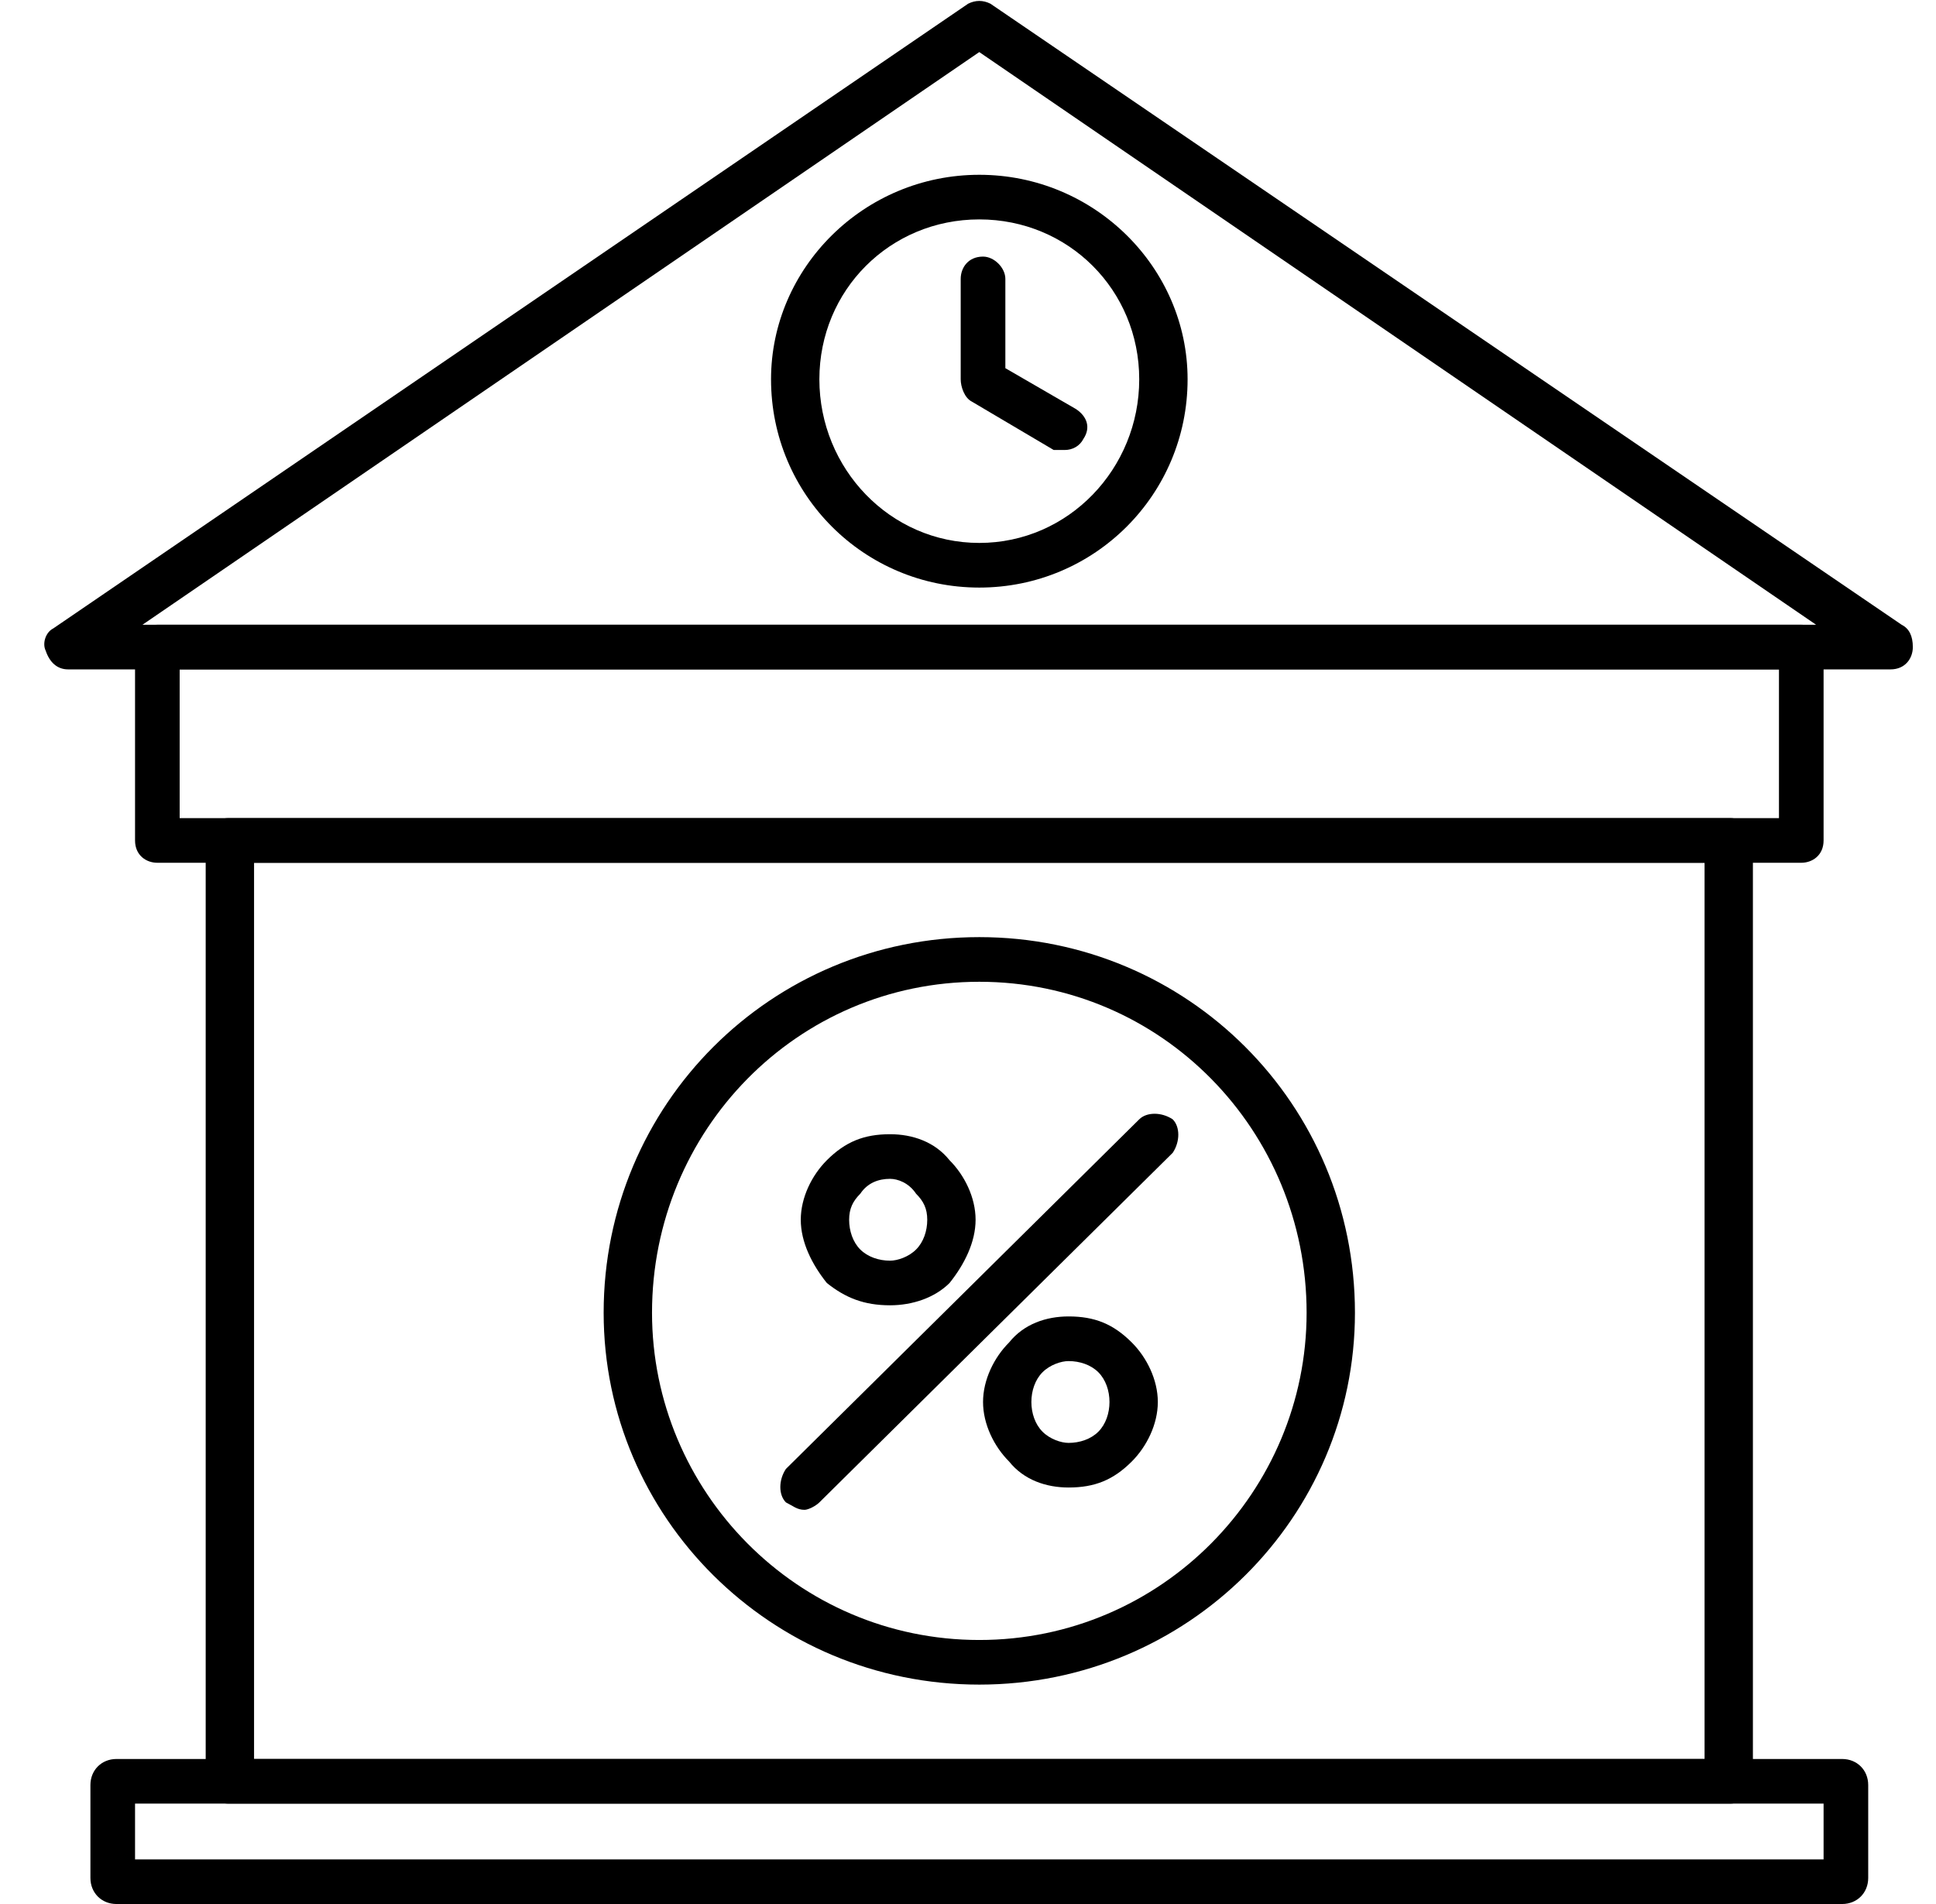
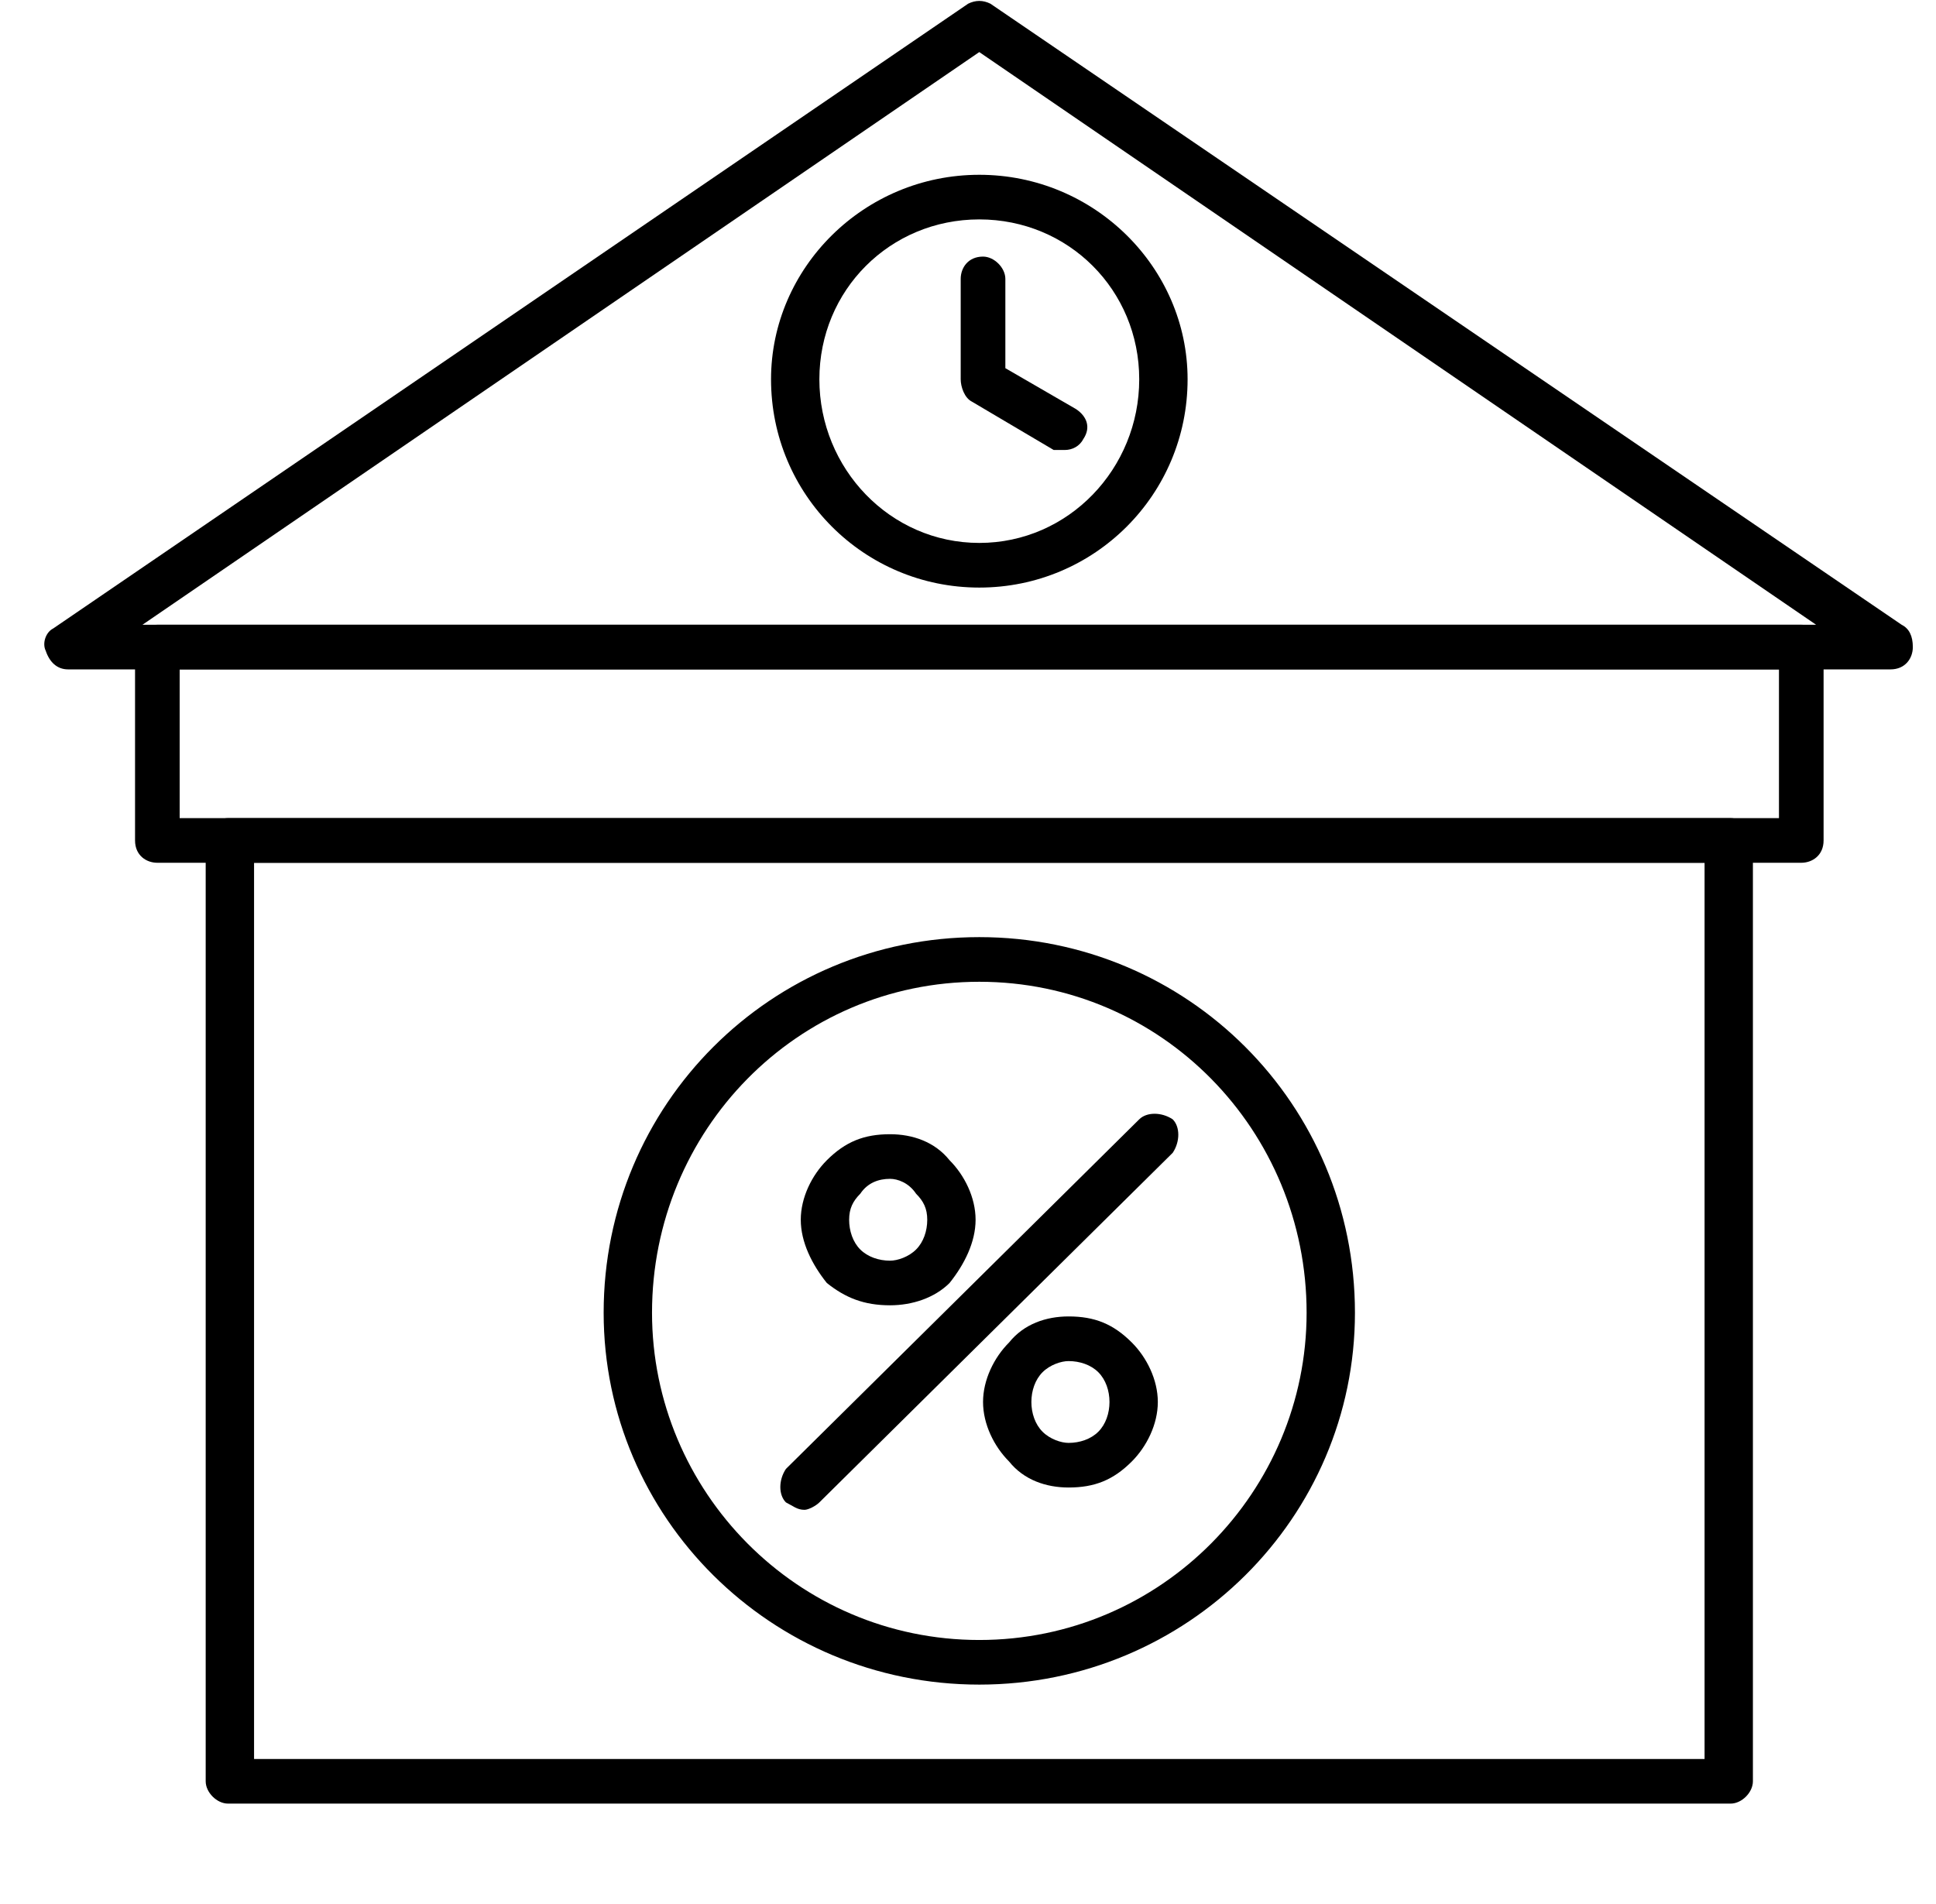
<svg xmlns="http://www.w3.org/2000/svg" width="61" height="60" viewBox="0 0 61 60" fill="none">
  <g clip-path="url(#clip0_6_1775)">
    <path fill-rule="evenodd" clip-rule="evenodd" d="M30.856 53.086C24.294 53.086 19.02 47.812 19.02 41.367C19.02 34.805 24.294 29.531 30.856 29.531C37.419 29.531 42.692 34.805 42.692 41.367C42.692 47.812 37.419 53.086 30.856 53.086ZM30.856 30.938C25.114 30.938 20.544 35.625 20.544 41.367C20.544 46.992 25.114 51.68 30.856 51.68C36.599 51.68 41.169 46.992 41.169 41.367C41.169 35.625 36.599 30.938 30.856 30.938Z" fill="black" />
    <path fill-rule="evenodd" clip-rule="evenodd" d="M25.349 47.578C25.114 47.578 24.997 47.461 24.763 47.344C24.528 47.109 24.528 46.641 24.763 46.289L35.895 35.273C36.13 35.039 36.599 35.039 36.95 35.273C37.185 35.508 37.185 35.977 36.95 36.328L25.817 47.344C25.7 47.461 25.466 47.578 25.349 47.578Z" fill="black" />
    <path fill-rule="evenodd" clip-rule="evenodd" d="M28.044 41.133C27.224 41.133 26.638 40.898 26.052 40.43C25.583 39.844 25.231 39.141 25.231 38.438C25.231 37.734 25.583 37.031 26.052 36.562C26.638 35.977 27.224 35.742 28.044 35.742C28.747 35.742 29.45 35.977 29.919 36.562C30.388 37.031 30.739 37.734 30.739 38.438C30.739 39.141 30.388 39.844 29.919 40.43C29.45 40.898 28.747 41.133 28.044 41.133ZM28.044 37.148C27.692 37.148 27.341 37.266 27.106 37.617C26.872 37.852 26.755 38.086 26.755 38.438C26.755 38.789 26.872 39.141 27.106 39.375C27.341 39.609 27.692 39.727 28.044 39.727C28.278 39.727 28.63 39.609 28.864 39.375C29.099 39.141 29.216 38.789 29.216 38.438C29.216 38.086 29.099 37.852 28.864 37.617C28.63 37.266 28.278 37.148 28.044 37.148Z" fill="black" />
    <path fill-rule="evenodd" clip-rule="evenodd" d="M33.669 46.875C32.966 46.875 32.263 46.641 31.794 46.055C31.325 45.586 30.974 44.883 30.974 44.18C30.974 43.477 31.325 42.773 31.794 42.305C32.263 41.719 32.966 41.484 33.669 41.484C34.489 41.484 35.075 41.719 35.661 42.305C36.13 42.773 36.481 43.477 36.481 44.18C36.481 44.883 36.13 45.586 35.661 46.055C35.075 46.641 34.489 46.875 33.669 46.875ZM33.669 42.891C33.435 42.891 33.083 43.008 32.849 43.242C32.614 43.477 32.497 43.828 32.497 44.18C32.497 44.531 32.614 44.883 32.849 45.117C33.083 45.352 33.435 45.469 33.669 45.469C34.02 45.469 34.372 45.352 34.606 45.117C34.841 44.883 34.958 44.531 34.958 44.18C34.958 43.828 34.841 43.477 34.606 43.242C34.372 43.008 34.02 42.891 33.669 42.891Z" fill="black" />
    <path fill-rule="evenodd" clip-rule="evenodd" d="M30.856 18.516C27.224 18.516 24.294 15.586 24.294 11.953C24.294 8.438 27.224 5.508 30.856 5.508C34.489 5.508 37.419 8.438 37.419 11.953C37.419 15.586 34.489 18.516 30.856 18.516ZM30.856 6.914C28.044 6.914 25.817 9.141 25.817 11.953C25.817 14.766 28.044 17.109 30.856 17.109C33.669 17.109 35.895 14.766 35.895 11.953C35.895 9.141 33.669 6.914 30.856 6.914Z" fill="black" />
    <path fill-rule="evenodd" clip-rule="evenodd" d="M33.552 14.18C33.435 14.18 33.317 14.18 33.2 14.18L30.622 12.656C30.388 12.539 30.27 12.188 30.27 11.953V8.789C30.27 8.438 30.505 8.086 30.974 8.086C31.325 8.086 31.677 8.438 31.677 8.789V11.602L33.903 12.891C34.255 13.125 34.372 13.477 34.138 13.828C34.02 14.062 33.786 14.18 33.552 14.18Z" fill="black" />
    <path fill-rule="evenodd" clip-rule="evenodd" d="M59.566 21.094H2.145C1.793 21.094 1.559 20.859 1.441 20.508C1.324 20.273 1.441 19.922 1.676 19.805L30.504 0.117C30.738 0 30.973 0 31.207 0.117L59.918 19.688C60.152 19.805 60.27 20.039 60.27 20.391C60.27 20.742 60.035 21.094 59.566 21.094ZM4.488 19.688H57.223L30.855 1.641L4.488 19.688Z" fill="black" />
    <path fill-rule="evenodd" clip-rule="evenodd" d="M56.755 27.188H4.958C4.606 27.188 4.255 26.953 4.255 26.484V20.391C4.255 19.922 4.606 19.688 4.958 19.688H56.755C57.106 19.688 57.458 19.922 57.458 20.391V26.484C57.458 26.953 57.106 27.188 56.755 27.188ZM5.661 25.781H56.052V21.094H5.661V25.781Z" fill="black" />
    <path fill-rule="evenodd" clip-rule="evenodd" d="M54.528 56.836H7.185C6.833 56.836 6.481 56.484 6.481 56.133V26.484C6.481 26.133 6.833 25.781 7.185 25.781H54.528C54.88 25.781 55.231 26.133 55.231 26.484V56.133C55.231 56.484 54.88 56.836 54.528 56.836ZM8.005 55.43H53.708V27.188H8.005V55.43Z" fill="black" />
-     <path fill-rule="evenodd" clip-rule="evenodd" d="M58.044 60H3.669C3.2 60 2.849 59.648 2.849 59.18V56.25C2.849 55.781 3.2 55.43 3.669 55.43H58.044C58.513 55.43 58.864 55.781 58.864 56.25V59.18C58.864 59.648 58.513 60 58.044 60ZM4.255 58.594H57.458V56.836H4.255V58.594Z" fill="black" />
  </g>
  <defs>
    <clipPath id="clip0_6_1775">
      <rect width="60" height="60" fill="white" transform="translate(0.856)" />
    </clipPath>
  </defs>
</svg>